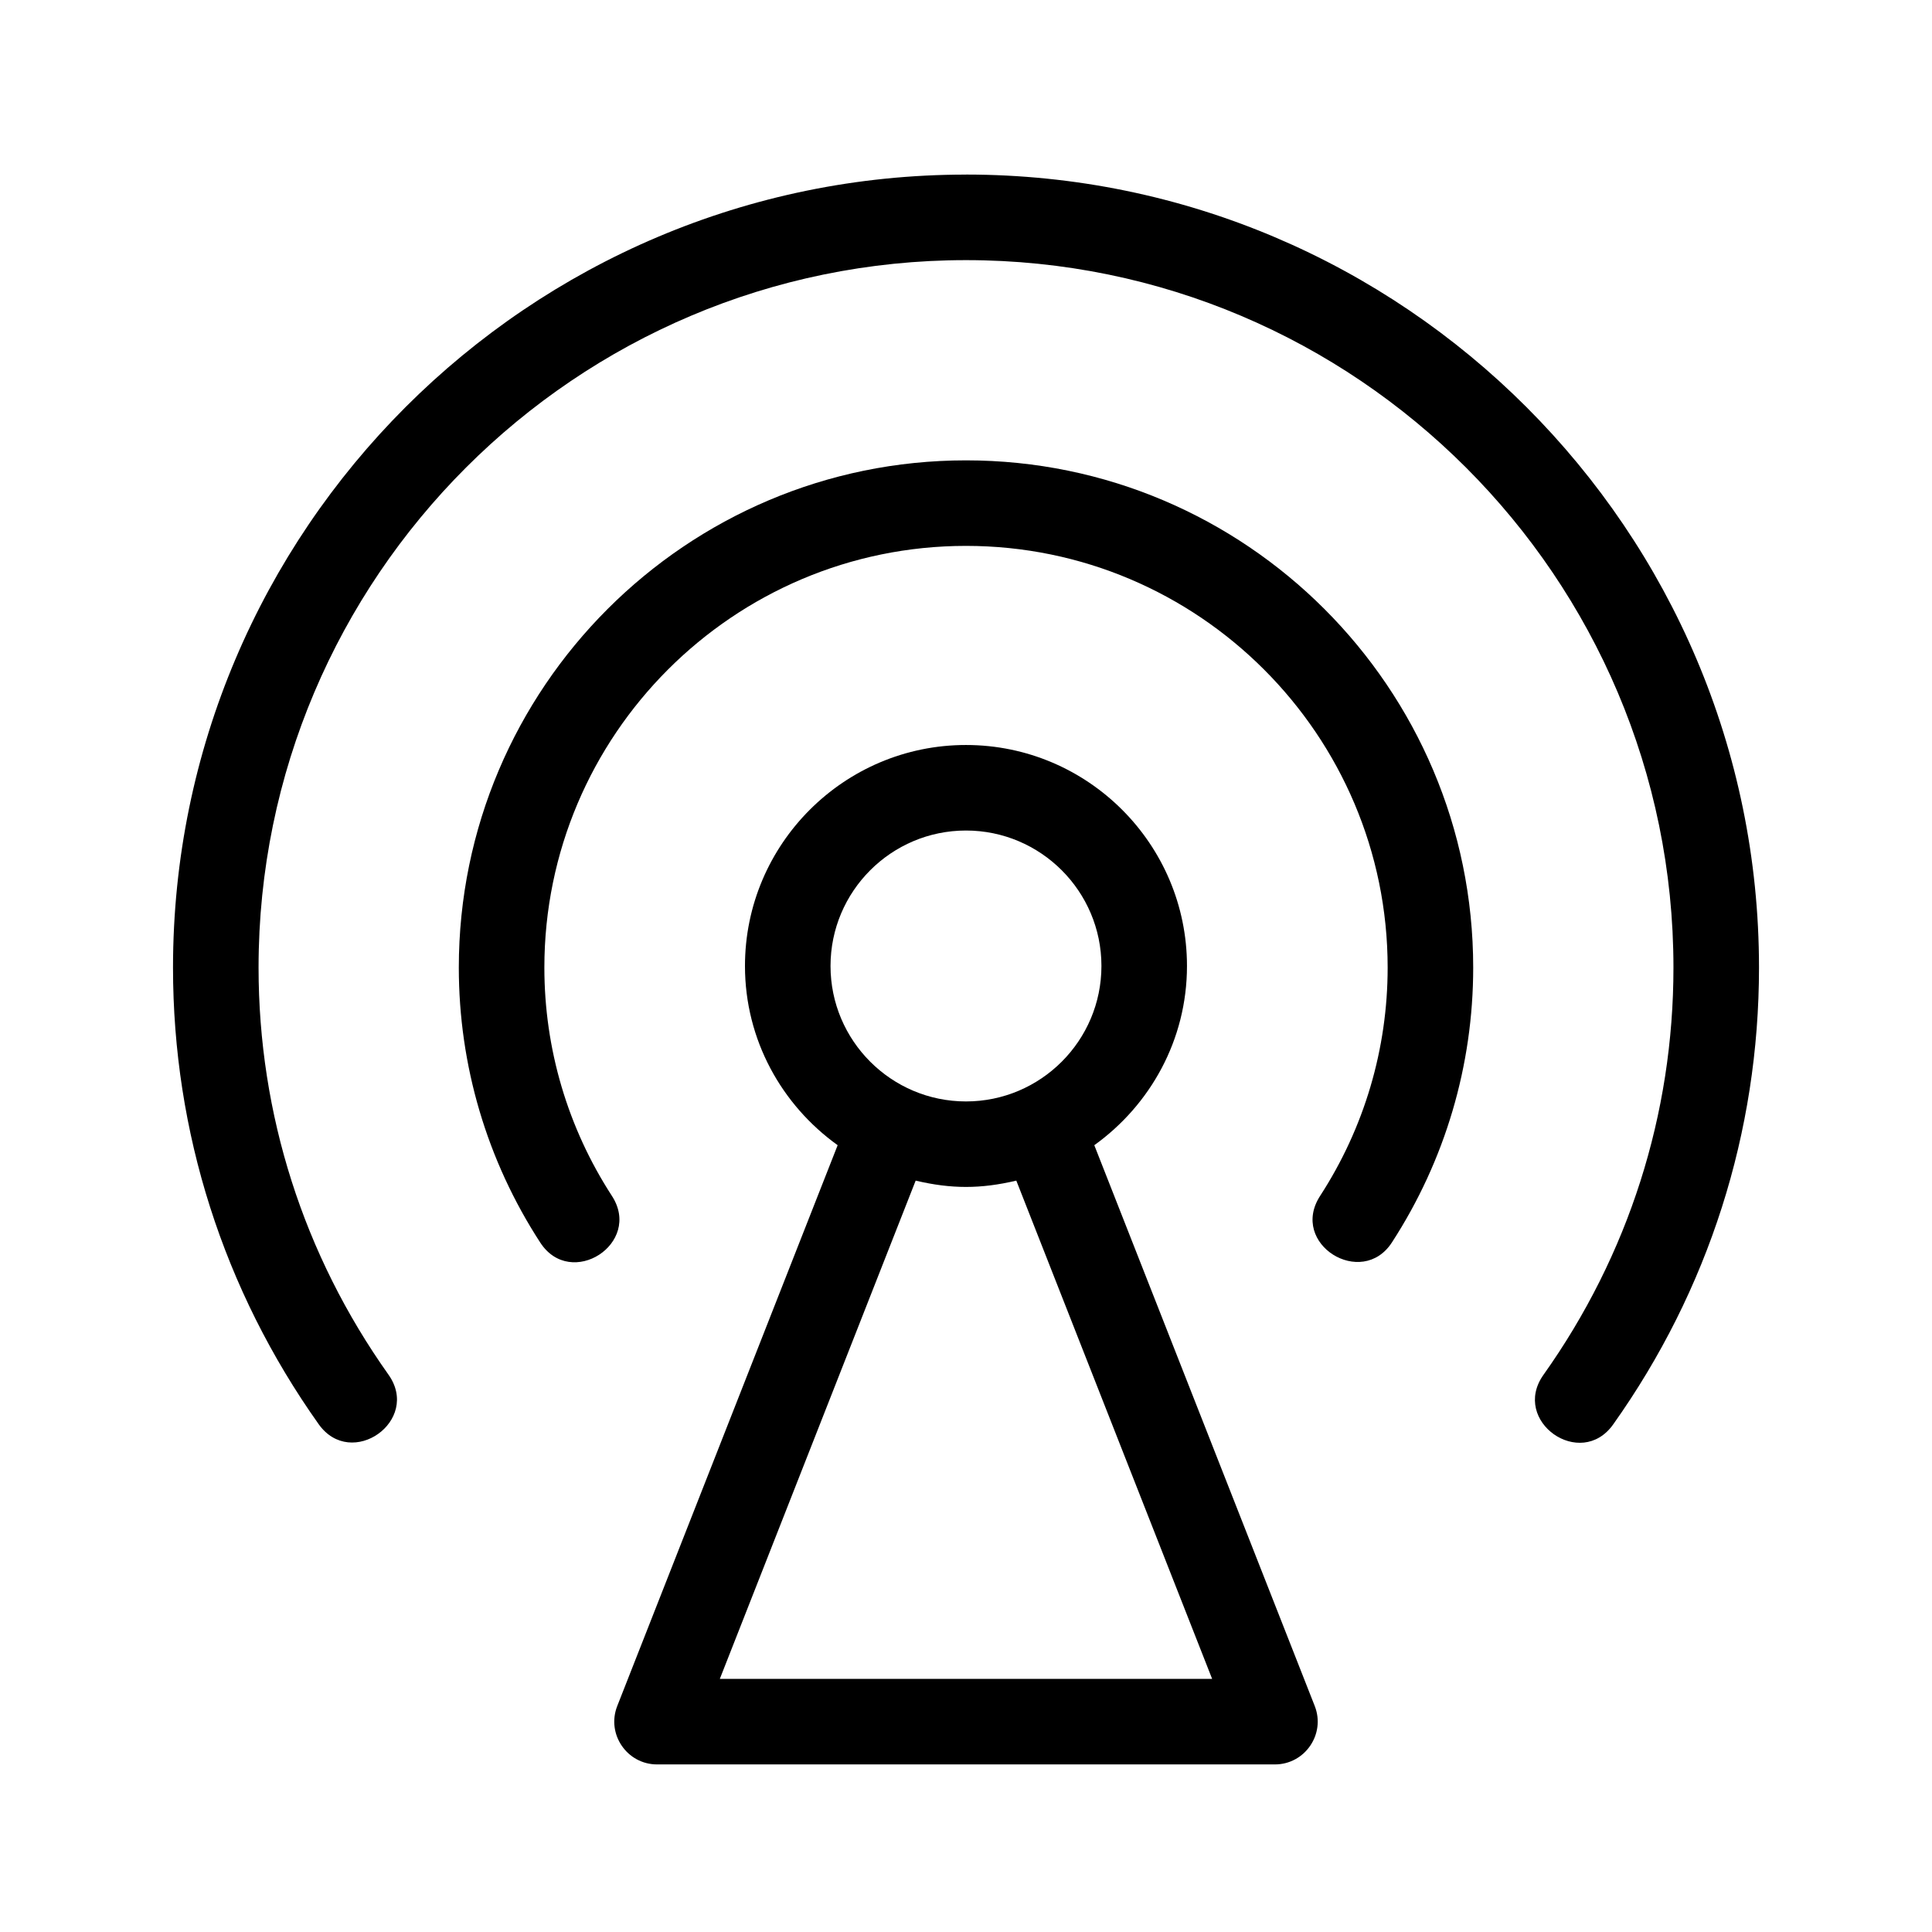
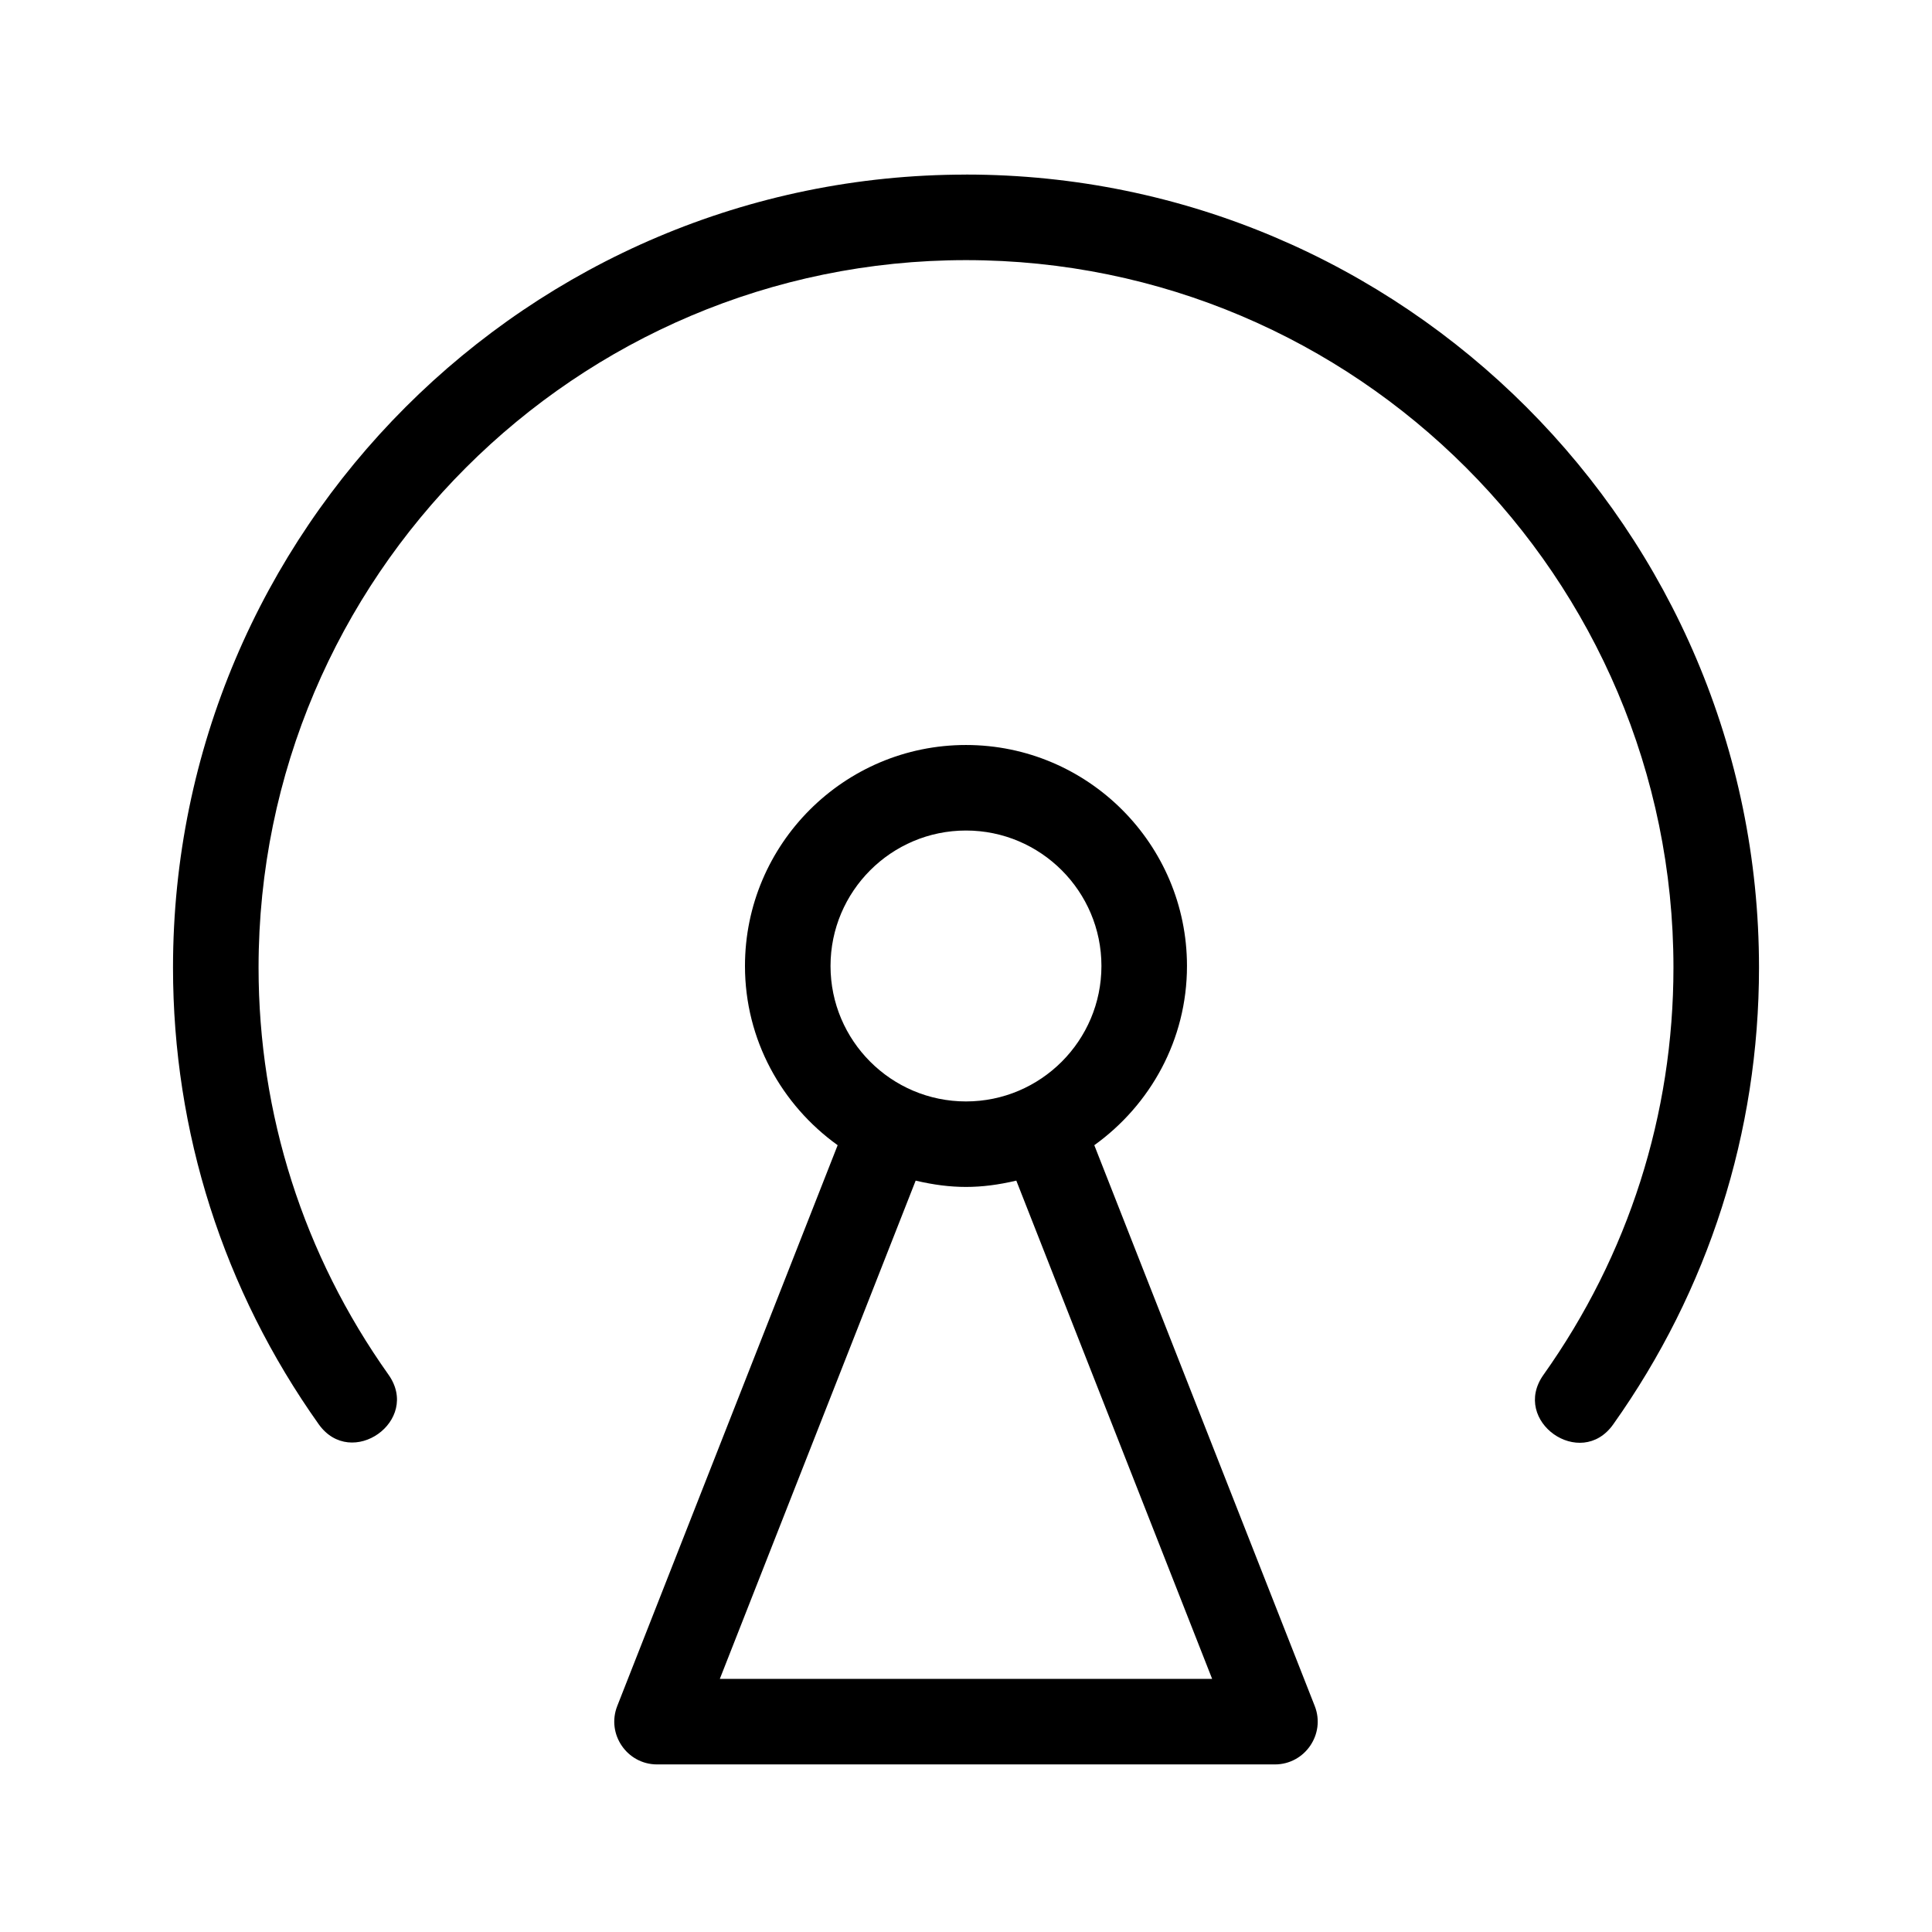
<svg xmlns="http://www.w3.org/2000/svg" fill="#000000" width="800px" height="800px" version="1.1" viewBox="144 144 512 512">
  <g>
    <path d="m400 190.27c-115.88 0-210.15 94.273-210.15 210.15 0 43.586 13.352 85.414 38.598 121 8.66 12.184 27.176-0.898 18.496-13.133-22.516-31.719-34.422-69.016-34.422-107.87 0-103.38 84.102-187.48 187.48-187.48 103.38 0 187.48 84.102 187.48 187.48 0 38.895-11.91 76.207-34.449 107.93-8.691 12.246 9.836 25.336 18.48 13.133 25.277-35.586 38.641-77.445 38.641-121.06-0.008-115.88-94.281-210.16-210.16-210.16z" />
-     <path d="m400 266c-74.117 0-134.41 60.297-134.41 134.42 0 25.93 7.453 51.117 21.559 72.84 8.117 12.566 27.188 0.262 19.008-12.34-11.703-18.051-17.895-38.965-17.895-60.504 0-61.621 50.125-111.75 111.74-111.75 61.617 0 111.74 50.125 111.74 111.75 0 21.531-6.188 42.449-17.895 60.504-8.254 12.742 11.047 24.66 19.023 12.34 14.098-21.73 21.543-46.918 21.543-72.84 0-74.125-60.297-134.42-134.41-134.42z" />
    <path d="m434 447.49c14.812-10.641 24.562-27.906 24.562-47.492 0-32.293-26.273-58.566-58.566-58.566-32.297-0.004-58.57 26.27-58.57 58.566 0 19.59 9.75 36.855 24.562 47.492l-58.41 148.62c-2.926 7.449 2.606 15.48 10.547 15.48h163.74c7.941 0 13.477-8.031 10.555-15.48zm-34.004-83.391c19.793 0 35.895 16.102 35.895 35.895 0 19.797-16.102 35.898-35.895 35.898-19.797 0-35.898-16.102-35.898-35.895 0-19.797 16.102-35.898 35.898-35.898zm-65.234 224.82 51.898-132.04c9.492 2.227 17.176 2.227 26.672 0l51.895 132.04z" />
  </g>
</svg>